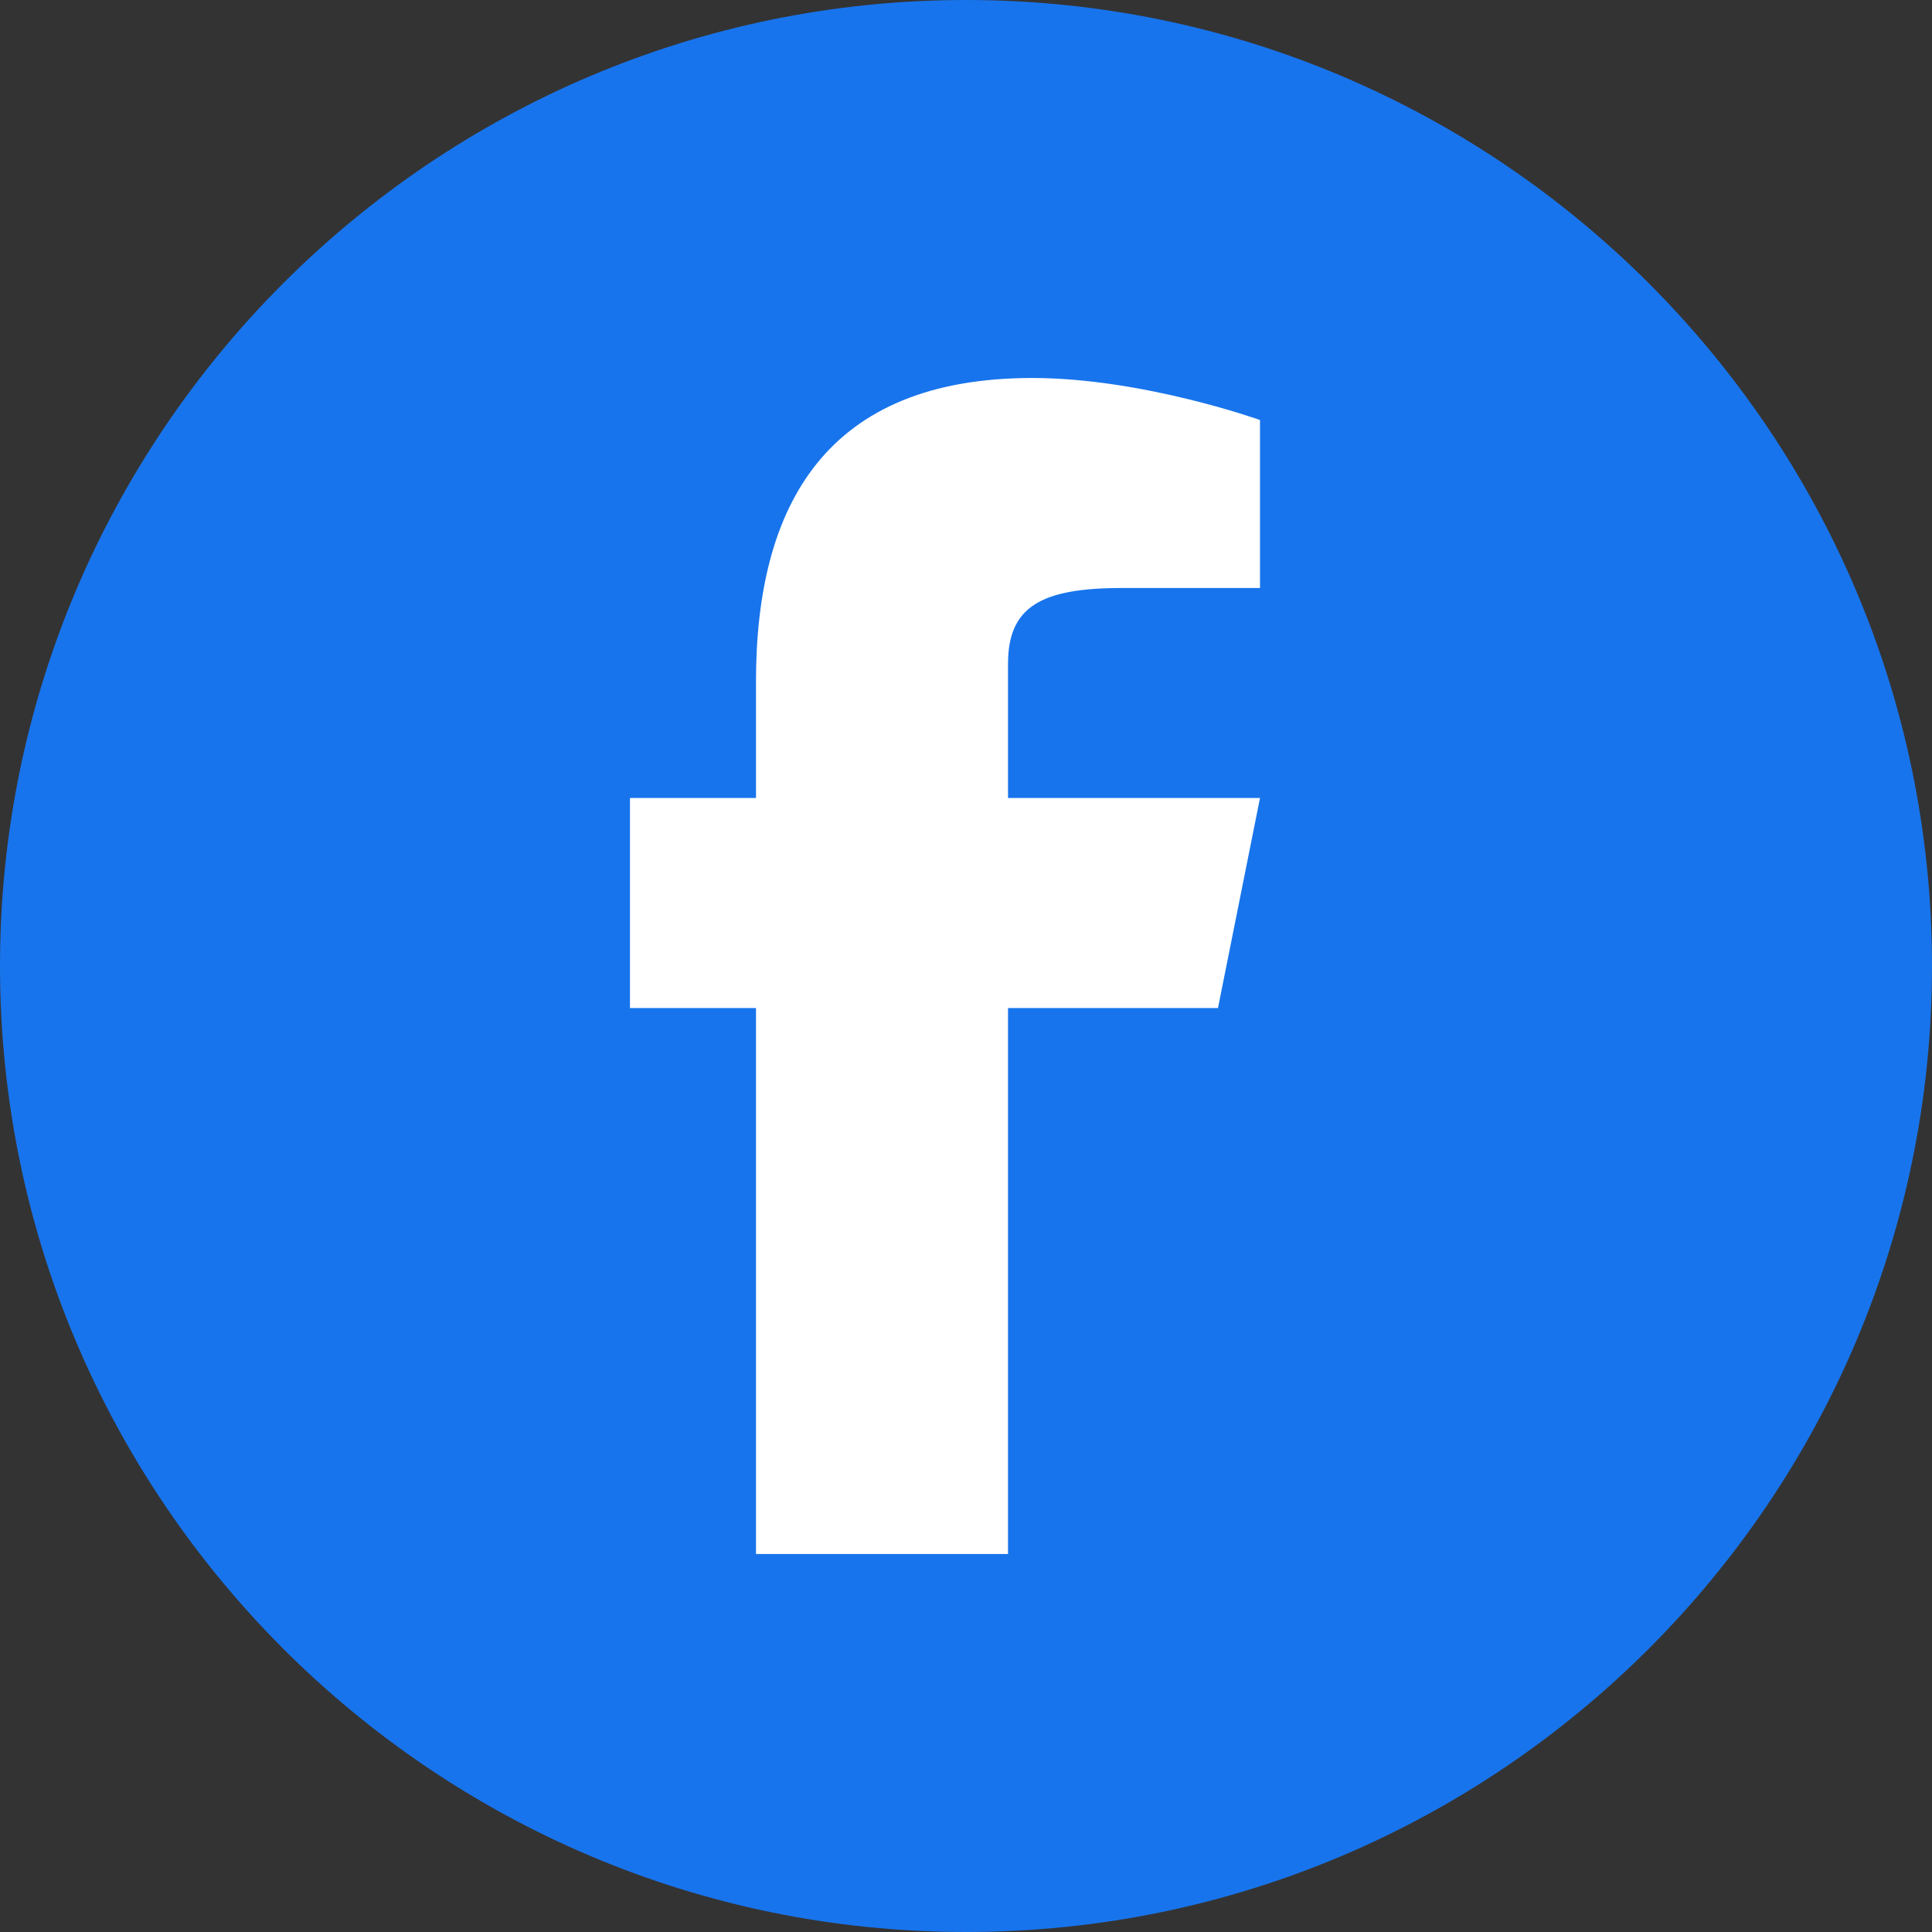
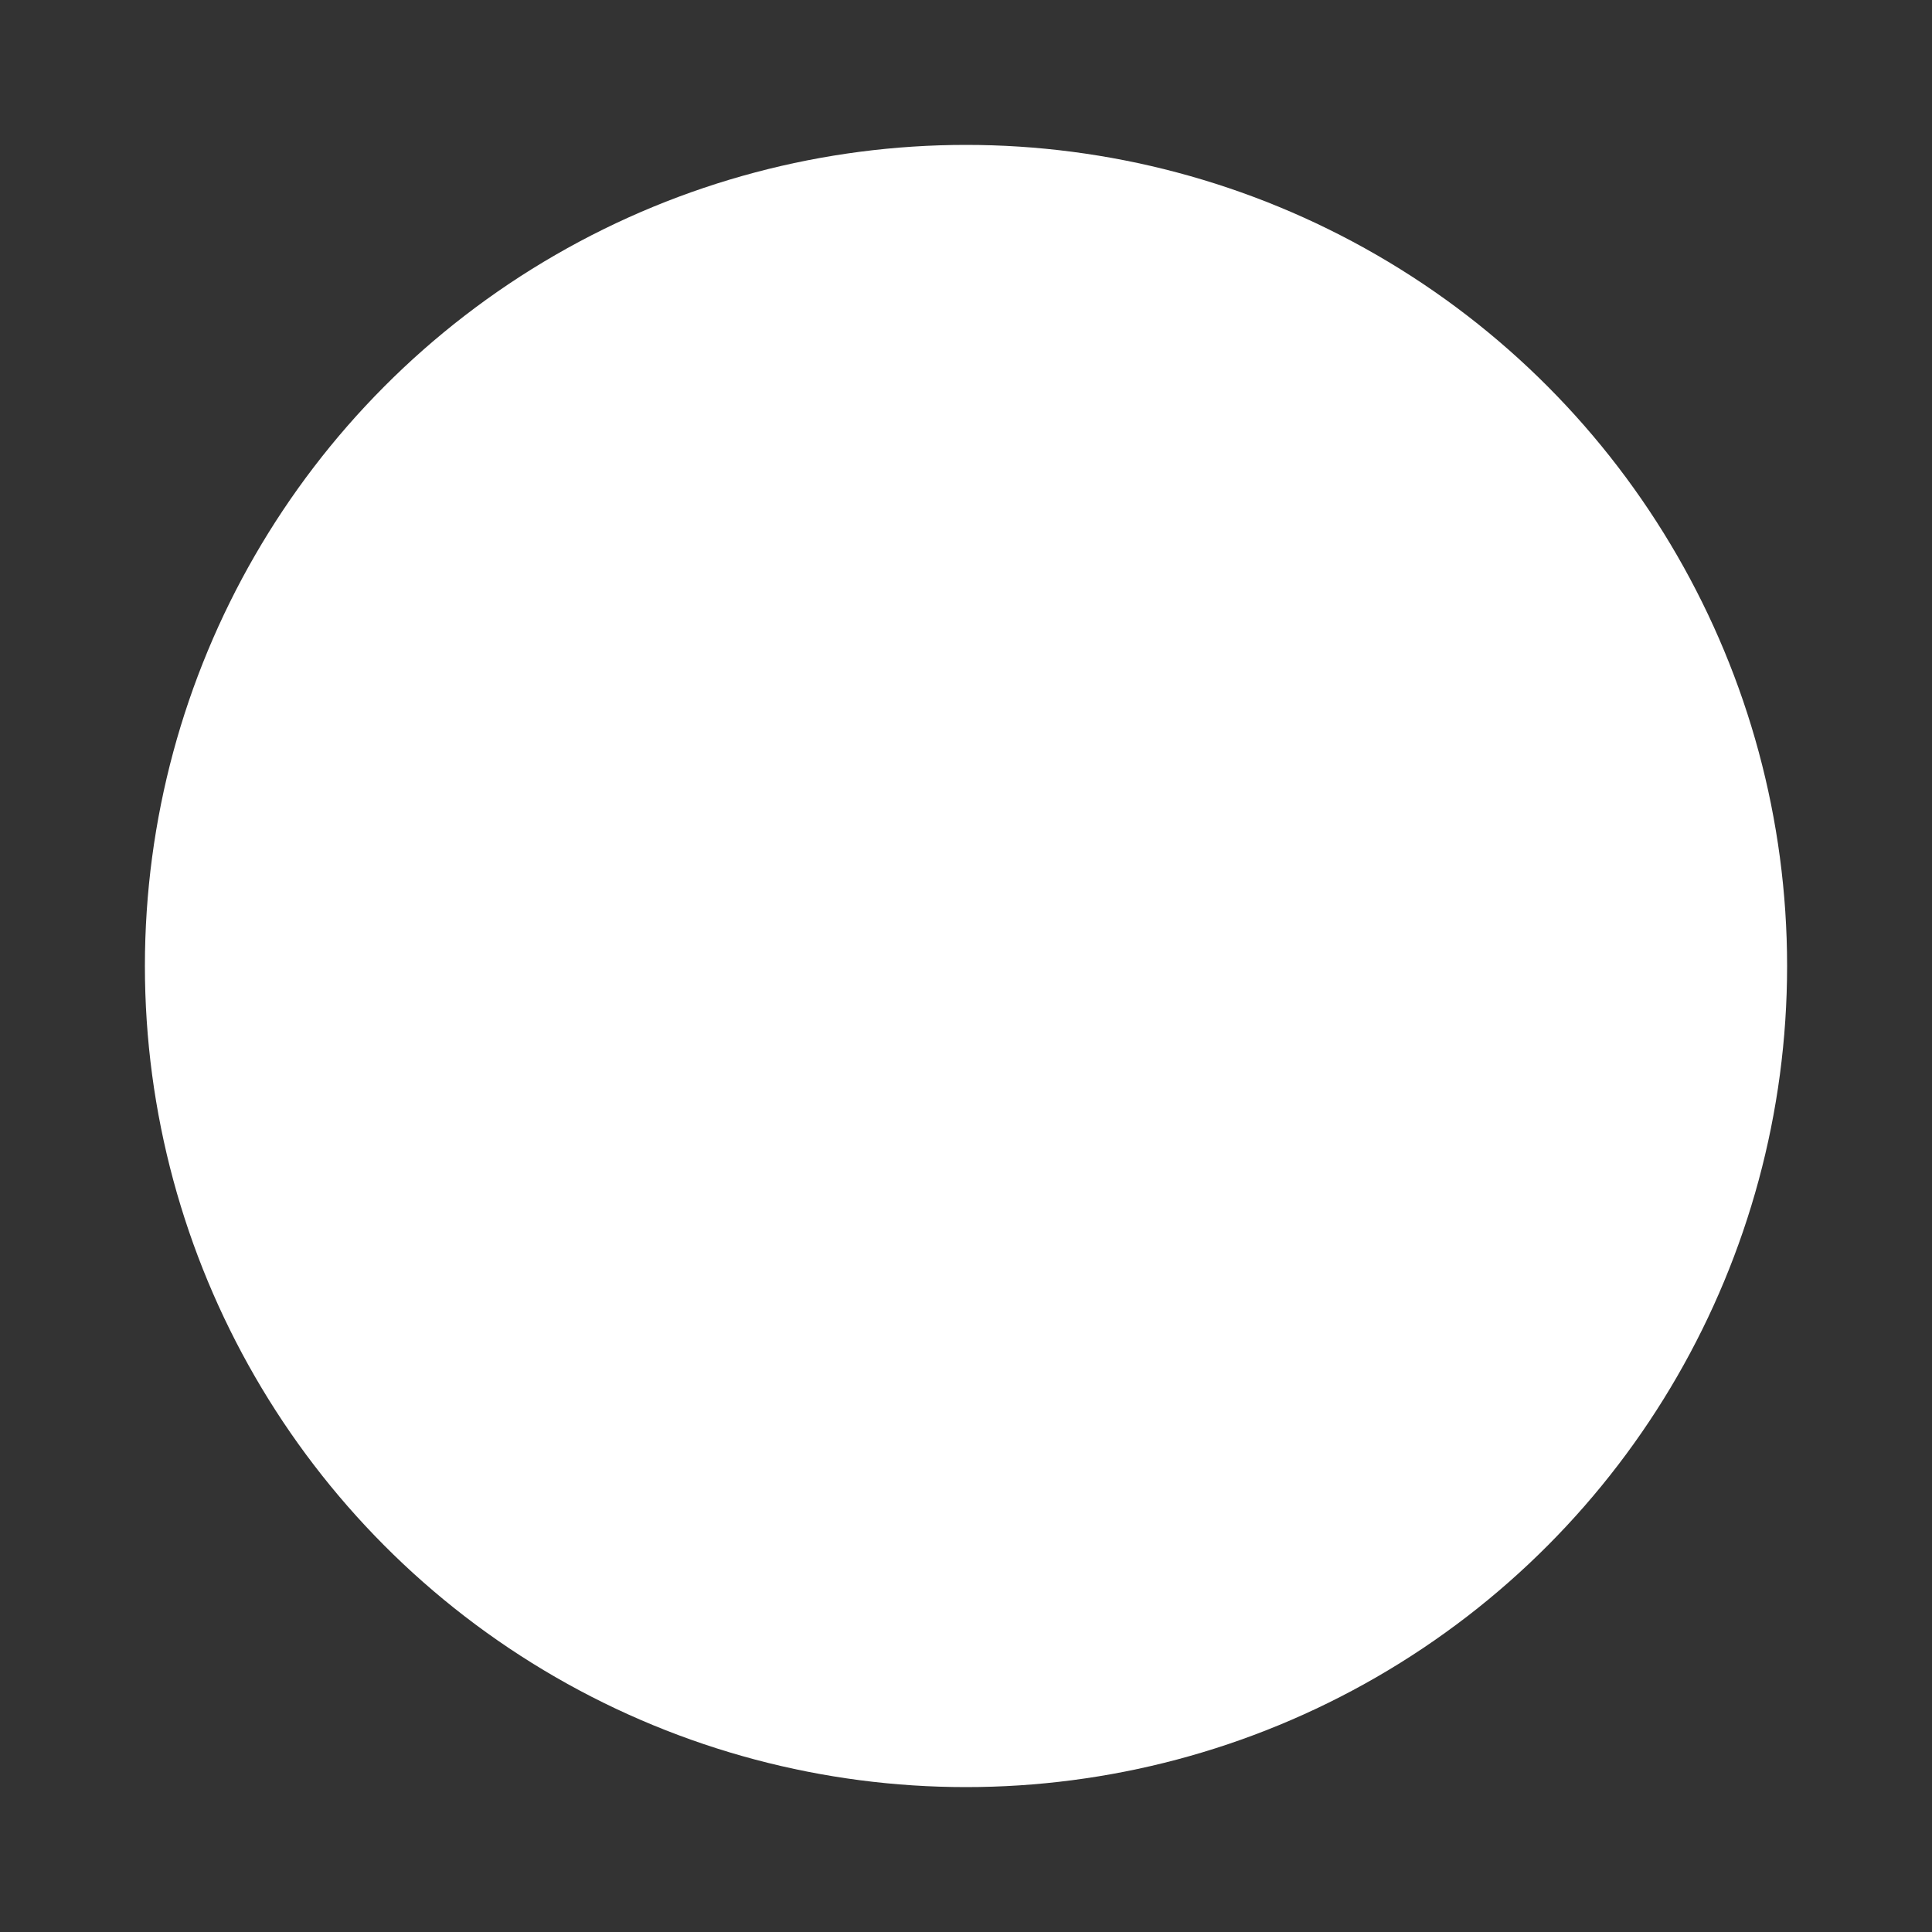
<svg xmlns="http://www.w3.org/2000/svg" width="40" height="40" viewBox="0 0 40 40" fill="none">
  <rect x="0" y="0" width="40" height="40" fill="#333333" stroke="none" />
  <circle cx="20" cy="20" r="17" fill="white" />
-   <path d="M20 0C8.972 0 0 8.971 0 20C0 31.029 8.972 40 20 40C31.029 40 40 31.029 40 20C40 8.971 31.029 0 20 0ZM26.087 12.174H23.226C21.541 12.174 20.87 12.57 20.87 13.744V16.522H26.087L25.217 20.87H20.87V32.174H15.652V20.87H13.043V16.522H15.652V14.11C15.652 10.436 17.118 7.826 21.375 7.826C23.655 7.826 26.087 8.696 26.087 8.696V12.174Z" fill="#1874EC" />
</svg>